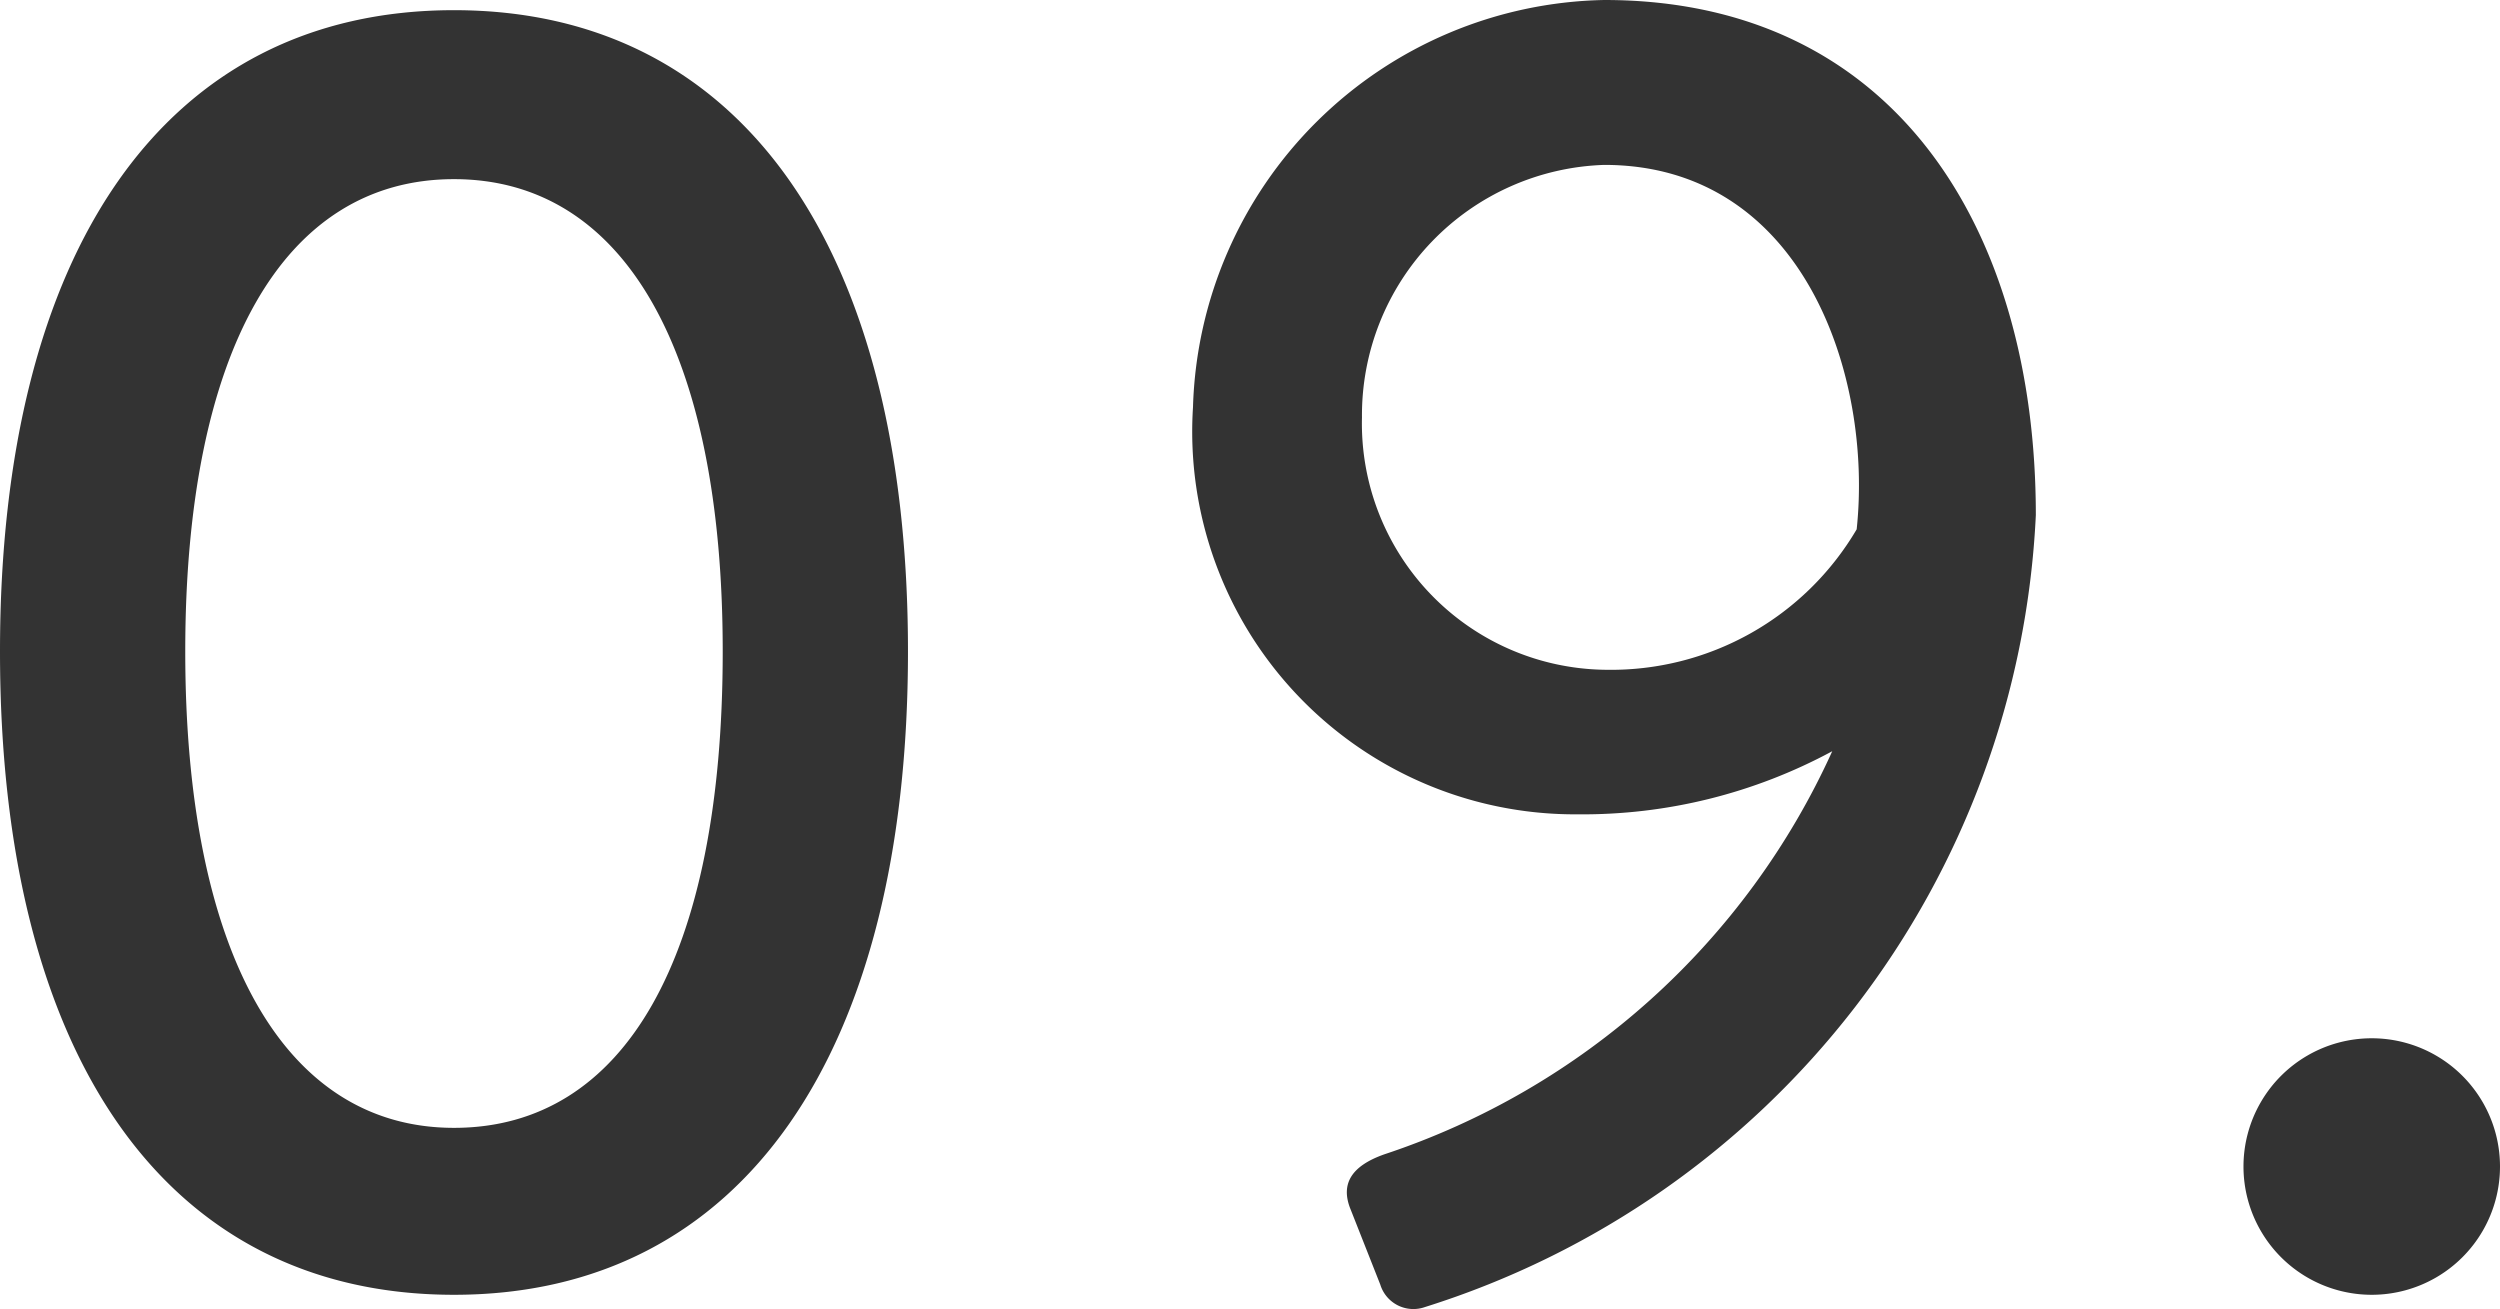
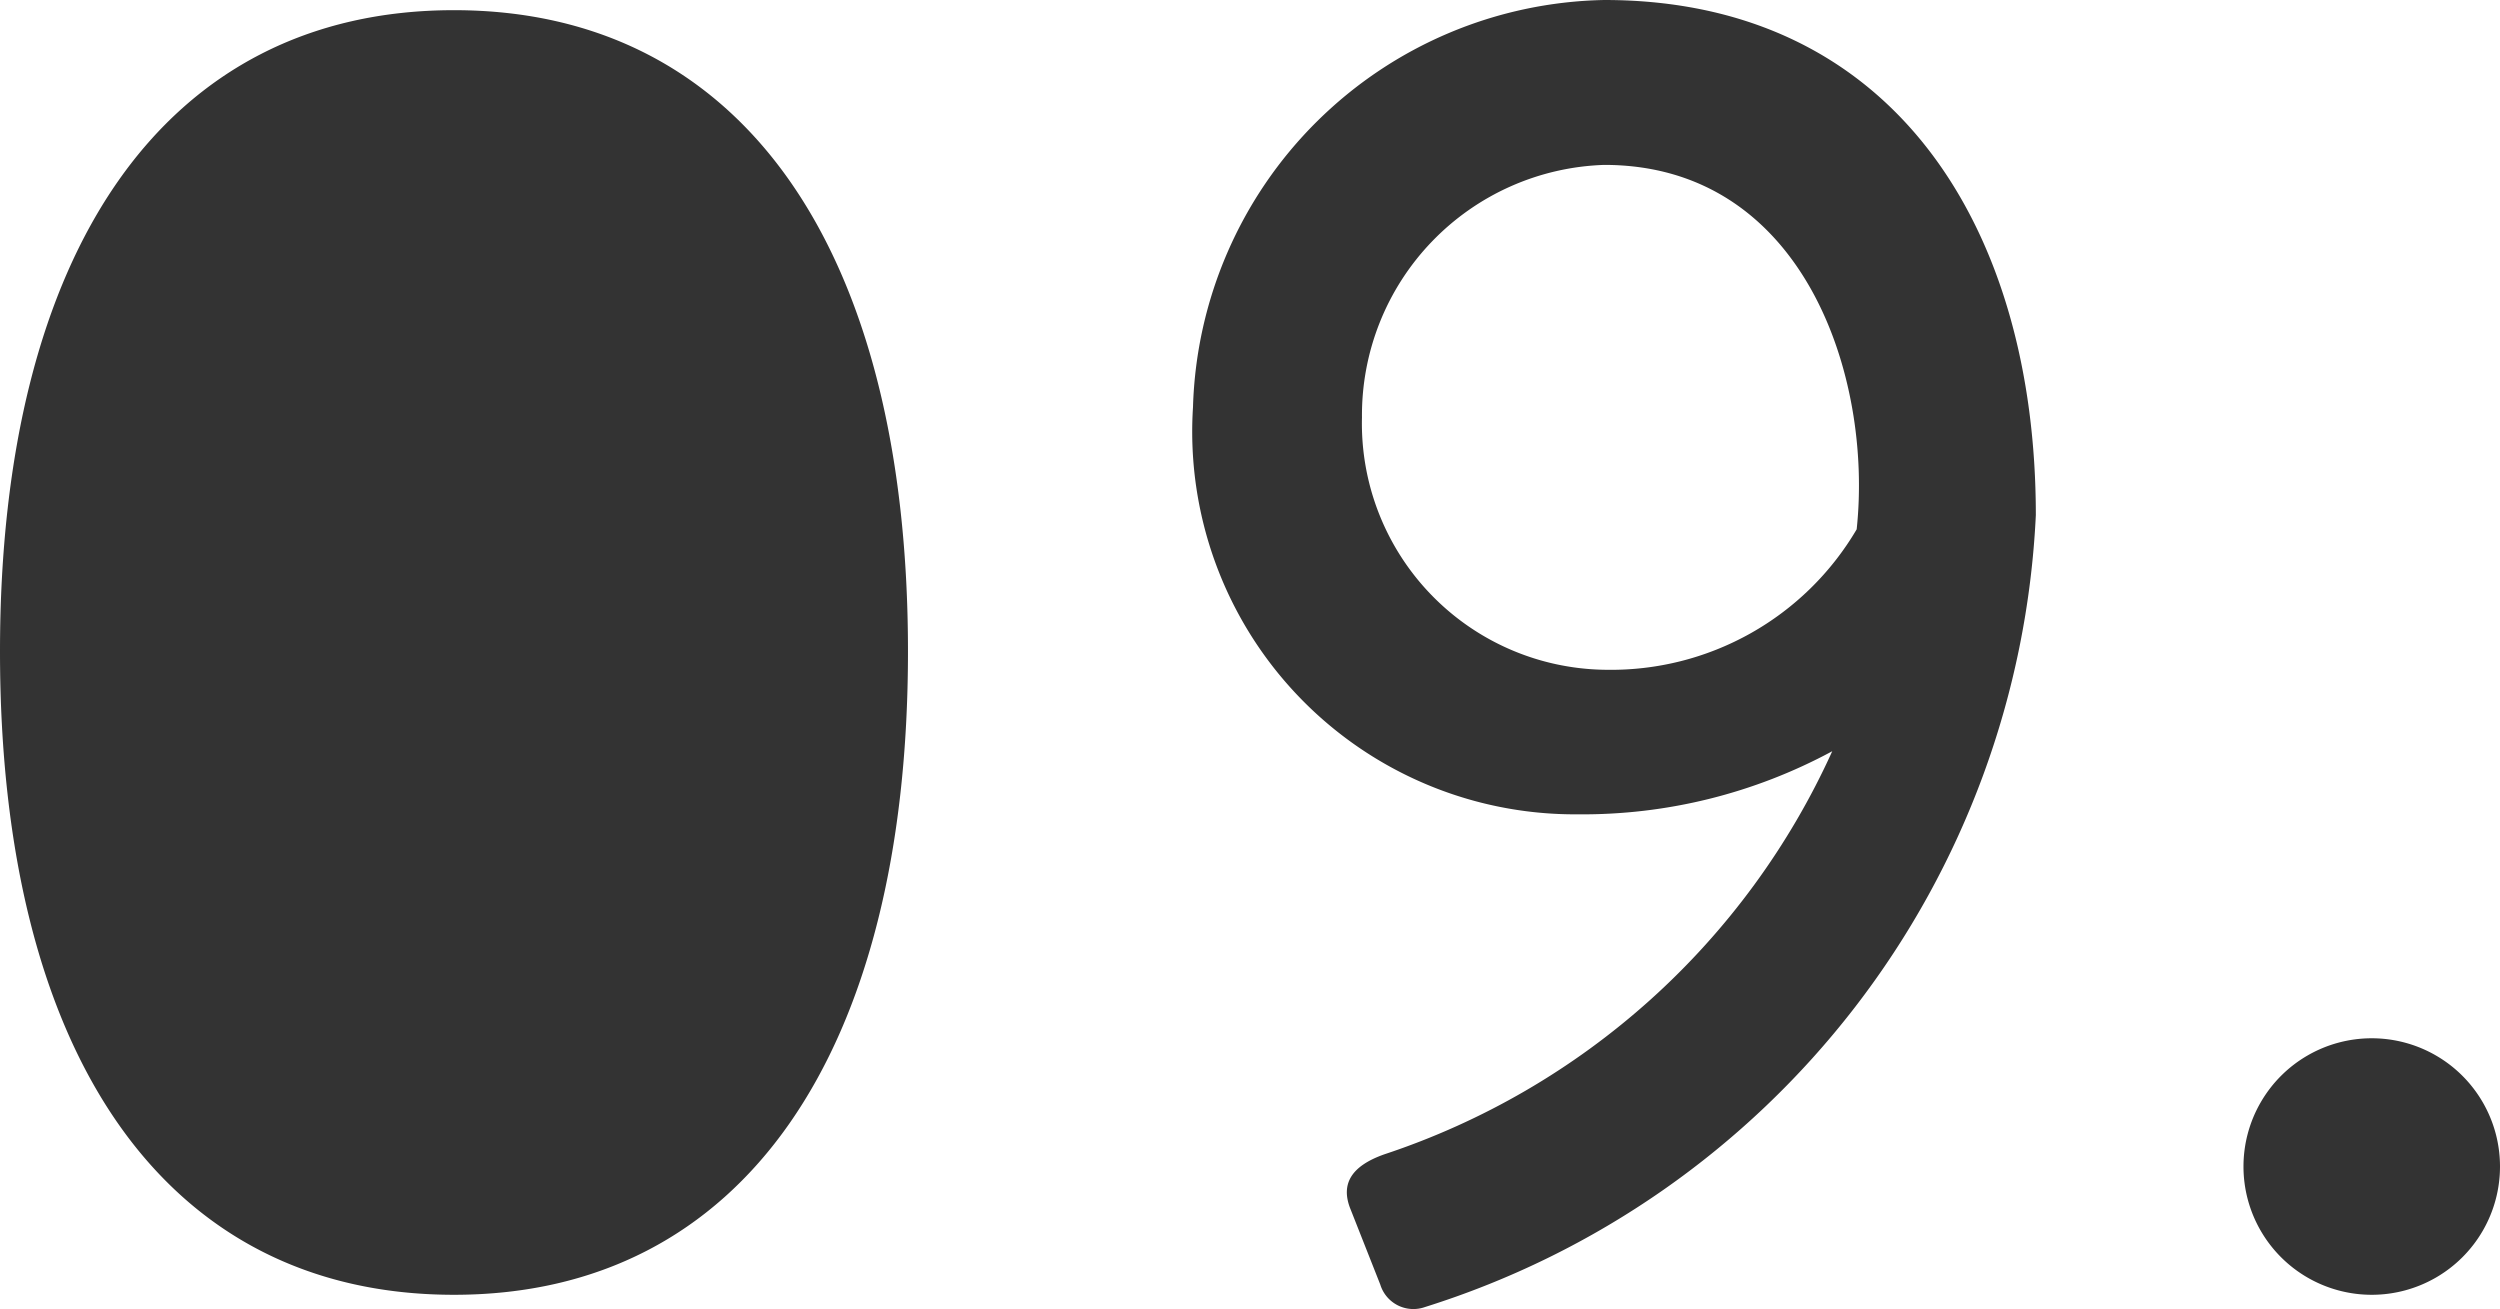
<svg xmlns="http://www.w3.org/2000/svg" width="12.28" height="6.43" viewBox="0 0 12.28 6.43">
  <defs>
    <style>.cls-1{fill:#333;}</style>
  </defs>
  <title>c9_nav_n</title>
  <g id="text_image">
-     <path class="cls-1" d="M0 3.2c0-1.97.81-3.15 2.23-3.15s2.23 1.18 2.23 3.15-.81 3.16-2.23 3.16-2.23-1.18-2.23-3.16zm3.55 0c0-1.47-.48-2.32-1.32-2.32s-1.32.85-1.32 2.32.48 2.34 1.32 2.34 1.32-.84 1.32-2.34zM6.8 5.67a3.69 3.69 0 0 0 2.2-1.98 2.58 2.58 0 0 1-1.25.31 1.88 1.88 0 0 1-1.89-2 2.06 2.06 0 0 1 2.02-2c1.43 0 2.12 1.13 2.12 2.53a4.29 4.29 0 0 1-3 3.89.17.17 0 0 1-.22-.11l-.15-.38c-.04-.11 0-.2.17-.26zm2.32-3.07c.08-.75-.26-1.79-1.24-1.79a1.23 1.23 0 0 0-1.19 1.24 1.21 1.21 0 0 0 1.2 1.24 1.4 1.4 0 0 0 1.23-.69zM11.65 5.1a.63.63 0 1 1 0 1.26.63.63 0 0 1 0-1.26z" />
+     <path class="cls-1" d="M0 3.2c0-1.97.81-3.15 2.23-3.15s2.23 1.18 2.23 3.15-.81 3.16-2.23 3.16-2.23-1.18-2.23-3.16zc0-1.47-.48-2.32-1.32-2.32s-1.32.85-1.32 2.32.48 2.34 1.32 2.34 1.32-.84 1.32-2.34zM6.8 5.67a3.69 3.69 0 0 0 2.2-1.98 2.58 2.58 0 0 1-1.25.31 1.88 1.88 0 0 1-1.89-2 2.06 2.06 0 0 1 2.02-2c1.43 0 2.12 1.13 2.12 2.53a4.29 4.29 0 0 1-3 3.89.17.17 0 0 1-.22-.11l-.15-.38c-.04-.11 0-.2.17-.26zm2.32-3.07c.08-.75-.26-1.79-1.24-1.79a1.23 1.23 0 0 0-1.19 1.24 1.21 1.21 0 0 0 1.2 1.24 1.4 1.4 0 0 0 1.23-.69zM11.65 5.1a.63.63 0 1 1 0 1.26.63.63 0 0 1 0-1.26z" />
  </g>
</svg>